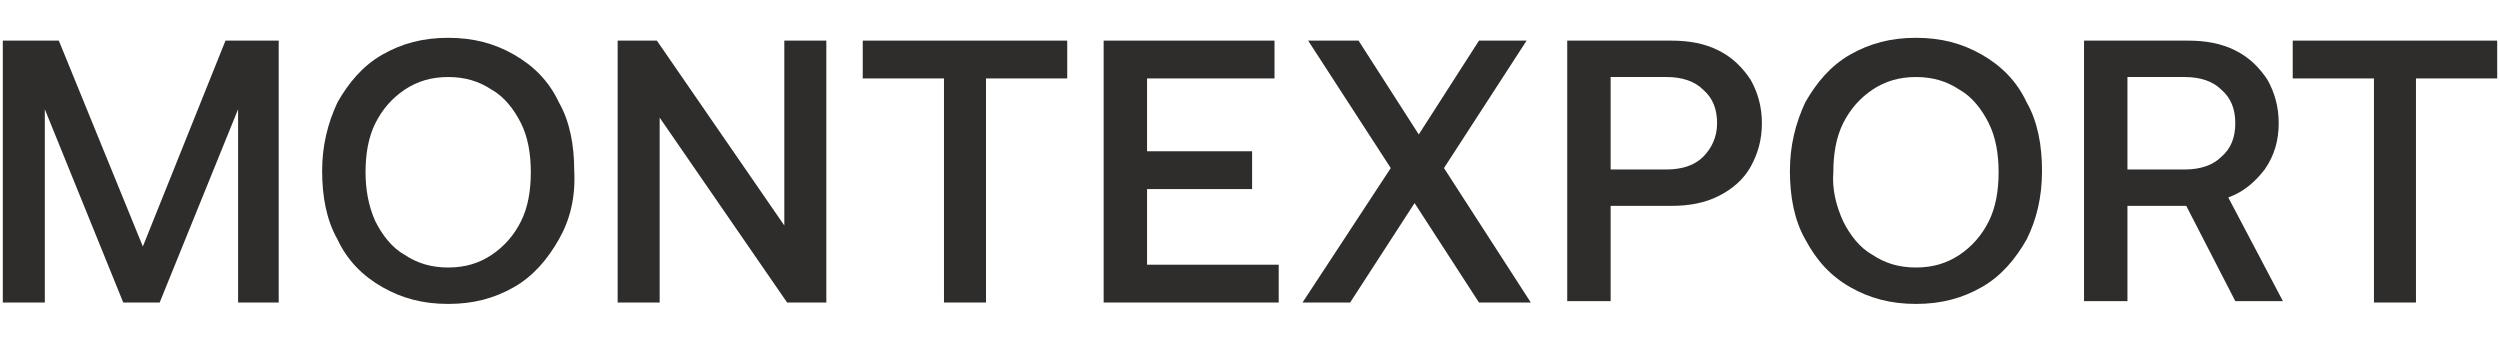
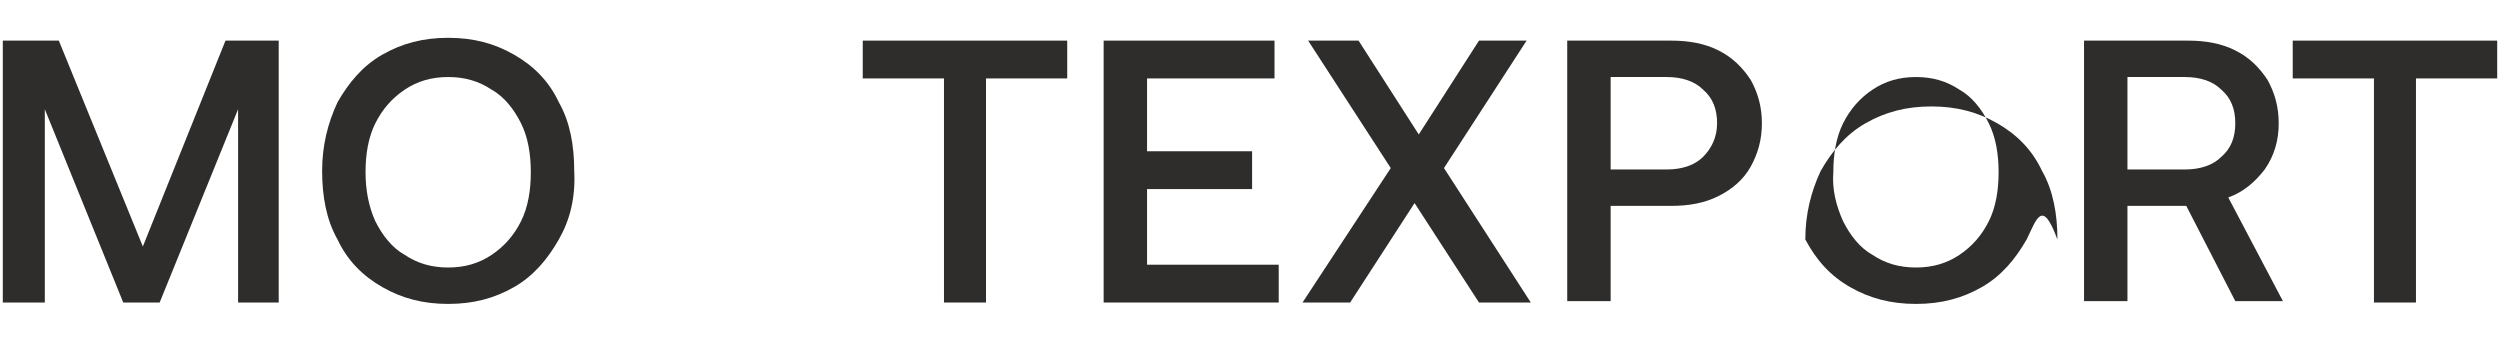
<svg xmlns="http://www.w3.org/2000/svg" version="1.1" id="Livello_1" x="0px" y="0px" width="178.5px" height="24.5px" viewBox="0 0 178.5 24.5" style="enable-background:new 0 0 178.5 24.5;" xml:space="preserve">
  <style type="text/css">
	.st0{fill:#2E2D2C;}
</style>
  <g>
    <polygon class="st0" points="16.1,2.9 10.2,17.6 4.2,2.9 0.2,2.9 0.2,21.6 3.2,21.6 3.2,7.8 8.8,21.6 11.4,21.6 17,7.8 17,21.6    19.9,21.6 19.9,2.9  " />
    <path class="st0" d="M26.8,15.8c0.5,1,1.2,1.9,2.1,2.4c0.9,0.6,1.9,0.9,3.1,0.9c1.2,0,2.2-0.3,3.1-0.9c0.9-0.6,1.6-1.4,2.1-2.4   c0.5-1,0.7-2.2,0.7-3.5c0-1.3-0.2-2.5-0.7-3.5c-0.5-1-1.2-1.9-2.1-2.4c-0.9-0.6-1.9-0.9-3.1-0.9c-1.2,0-2.2,0.3-3.1,0.9   c-0.9,0.6-1.6,1.4-2.1,2.4c-0.5,1-0.7,2.2-0.7,3.5C26.1,13.5,26.3,14.7,26.8,15.8 M39.9,17.1c-0.8,1.4-1.8,2.6-3.2,3.4   c-1.4,0.8-2.9,1.2-4.7,1.2c-1.8,0-3.3-0.4-4.7-1.2c-1.4-0.8-2.5-1.9-3.2-3.4c-0.8-1.4-1.1-3.1-1.1-4.9c0-1.8,0.4-3.4,1.1-4.9   c0.8-1.4,1.8-2.6,3.2-3.4c1.4-0.8,2.9-1.2,4.7-1.2c1.8,0,3.3,0.4,4.7,1.2c1.4,0.8,2.5,1.9,3.2,3.4c0.8,1.4,1.1,3.1,1.1,4.9   C41.1,14.1,40.7,15.7,39.9,17.1" />
-     <polygon class="st0" points="56,2.9 56,16.1 46.9,2.9 44.1,2.9 44.1,21.6 47.1,21.6 47.1,8.4 56.2,21.6 59,21.6 59,2.9  " />
    <polygon class="st0" points="61.6,2.9 61.6,5.6 67.4,5.6 67.4,21.6 70.4,21.6 70.4,5.6 76.2,5.6 76.2,2.9  " />
    <polygon class="st0" points="78.8,2.9 78.8,21.6 91.3,21.6 91.3,18.9 81.9,18.9 81.9,13.5 89.4,13.5 89.4,10.8 81.9,10.8 81.9,5.6    91,5.6 91,2.9  " />
    <polygon class="st0" points="105.6,2.9 101.3,9.6 97,2.9 93.4,2.9 99.3,12 93,21.6 96.4,21.6 101,14.5 105.6,21.6 109.3,21.6    103.1,12 109,2.9  " />
    <path class="st0" d="M115,12.1h4c1.1,0,2-0.3,2.6-0.9c0.6-0.6,1-1.4,1-2.4c0-1-0.3-1.8-1-2.4c-0.6-0.6-1.5-0.9-2.6-0.9H115V12.1z    M119.3,2.9c1.3,0,2.4,0.2,3.4,0.7c1,0.5,1.7,1.2,2.3,2.1c0.5,0.9,0.8,1.9,0.8,3.1c0,1.2-0.3,2.2-0.8,3.1c-0.5,0.9-1.3,1.6-2.3,2.1   c-1,0.5-2.1,0.7-3.4,0.7H115v6.8h-3.1V2.9H119.3z" />
-     <path class="st0" d="M131.6,15.8c0.5,1,1.2,1.9,2.1,2.4c0.9,0.6,1.9,0.9,3.1,0.9s2.2-0.3,3.1-0.9c0.9-0.6,1.6-1.4,2.1-2.4   c0.5-1,0.7-2.2,0.7-3.5c0-1.3-0.2-2.5-0.7-3.5c-0.5-1-1.2-1.9-2.1-2.4c-0.9-0.6-1.9-0.9-3.1-0.9s-2.2,0.3-3.1,0.9   c-0.9,0.6-1.6,1.4-2.1,2.4c-0.5,1-0.7,2.2-0.7,3.5C130.8,13.5,131.1,14.7,131.6,15.8 M144.7,17.1c-0.8,1.4-1.8,2.6-3.2,3.4   c-1.4,0.8-2.9,1.2-4.7,1.2c-1.8,0-3.3-0.4-4.7-1.2c-1.4-0.8-2.4-1.9-3.2-3.4c-0.8-1.4-1.1-3.1-1.1-4.9c0-1.8,0.4-3.4,1.1-4.9   c0.8-1.4,1.8-2.6,3.2-3.4c1.4-0.8,2.9-1.2,4.7-1.2c1.8,0,3.3,0.4,4.7,1.2c1.4,0.8,2.5,1.9,3.2,3.4c0.8,1.4,1.1,3.1,1.1,4.9   C145.8,14.1,145.4,15.7,144.7,17.1" />
+     <path class="st0" d="M131.6,15.8c0.5,1,1.2,1.9,2.1,2.4c0.9,0.6,1.9,0.9,3.1,0.9s2.2-0.3,3.1-0.9c0.9-0.6,1.6-1.4,2.1-2.4   c0.5-1,0.7-2.2,0.7-3.5c0-1.3-0.2-2.5-0.7-3.5c-0.5-1-1.2-1.9-2.1-2.4c-0.9-0.6-1.9-0.9-3.1-0.9s-2.2,0.3-3.1,0.9   c-0.9,0.6-1.6,1.4-2.1,2.4c-0.5,1-0.7,2.2-0.7,3.5C130.8,13.5,131.1,14.7,131.6,15.8 M144.7,17.1c-0.8,1.4-1.8,2.6-3.2,3.4   c-1.4,0.8-2.9,1.2-4.7,1.2c-1.8,0-3.3-0.4-4.7-1.2c-1.4-0.8-2.4-1.9-3.2-3.4c0-1.8,0.4-3.4,1.1-4.9   c0.8-1.4,1.8-2.6,3.2-3.4c1.4-0.8,2.9-1.2,4.7-1.2c1.8,0,3.3,0.4,4.7,1.2c1.4,0.8,2.5,1.9,3.2,3.4c0.8,1.4,1.1,3.1,1.1,4.9   C145.8,14.1,145.4,15.7,144.7,17.1" />
    <path class="st0" d="M151.9,12.1h4.1c1.1,0,2-0.3,2.6-0.9c0.7-0.6,1-1.4,1-2.4c0-1-0.3-1.8-1-2.4c-0.6-0.6-1.5-0.9-2.6-0.9h-4.1   V12.1z M156.2,2.9c1.3,0,2.4,0.2,3.4,0.7c1,0.5,1.7,1.2,2.3,2.1c0.5,0.9,0.8,1.9,0.8,3.1c0,1.2-0.3,2.3-1,3.3   c-0.7,0.9-1.5,1.6-2.6,2l3.9,7.4h-3.4l-3.5-6.8h-4.2v6.8h-3.1V2.9H156.2z" />
    <polygon class="st0" points="163.7,2.9 163.7,5.6 169.5,5.6 169.5,21.6 172.5,21.6 172.5,5.6 178.3,5.6 178.3,2.9  " />
  </g>
</svg>